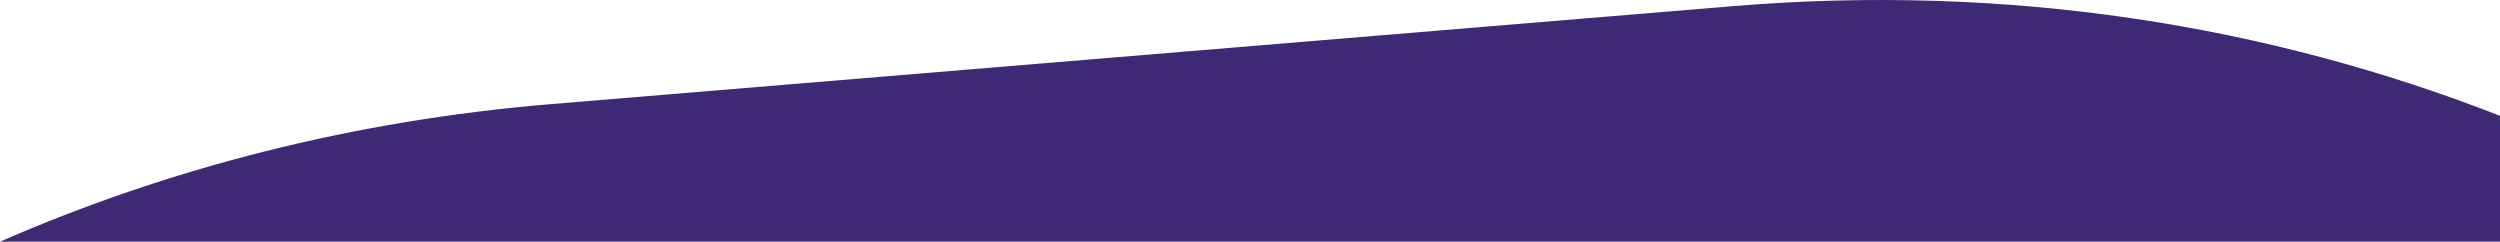
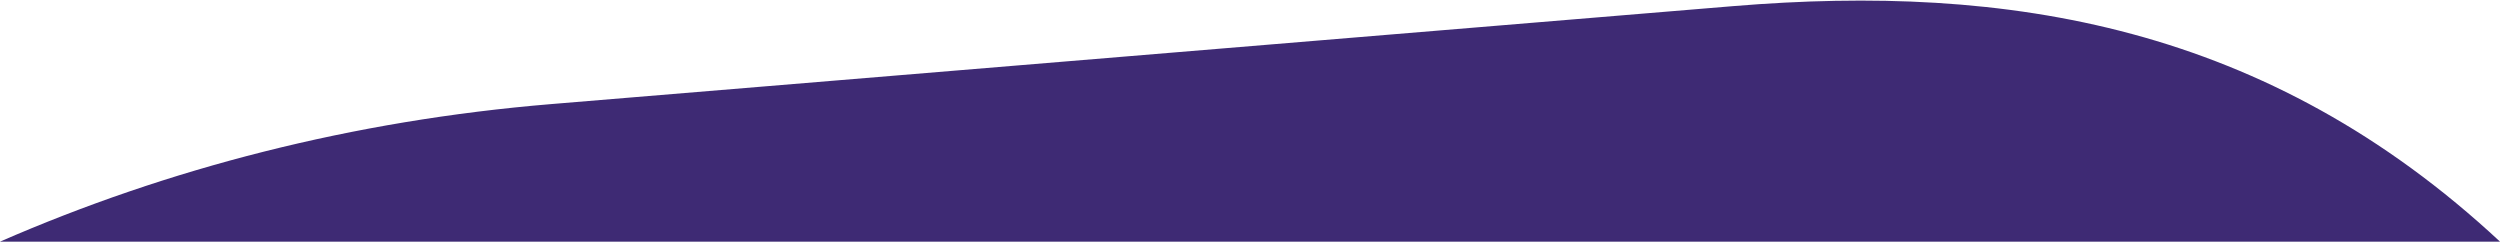
<svg xmlns="http://www.w3.org/2000/svg" xmlns:ns1="http://www.inkscape.org/namespaces/inkscape" xmlns:ns2="http://sodipodi.sourceforge.net/DTD/sodipodi-0.dtd" ns1:version="1.0 (4035a4fb49, 2020-05-01)" height="185.439" width="1918.57" ns2:docname="top-purple-frame.svg" id="svg74" version="1.1" viewBox="0 0 1918.57 185.439">
  <ns2:namedview ns1:current-layer="svg74" ns1:window-maximized="0" ns1:window-y="122" ns1:window-x="2342" ns1:cy="109.0404" ns1:cx="1056.4747" ns1:zoom="1.2029793" showgrid="false" id="namedview76" ns1:window-height="641" ns1:window-width="1797" ns1:pageshadow="2" ns1:pageopacity="0" guidetolerance="10" gridtolerance="10" objecttolerance="10" borderopacity="1" bordercolor="#666666" pagecolor="#ffffff" />
  <defs id="defs68">
    <style id="style66">.cls-1{fill:#3e2a74;}</style>
  </defs>
  <g transform="translate(0,-0.001)" data-name="Laag 2" id="Laag_2">
    <g data-name="Laag 1" id="Laag_1-2">
-       <path id="path70" d="M 1918.57,185.44 V 88.88 C 1739.8,19.06 1540.81,-12.76 1330,4.71 L 423.13,79.87 C 270.48,92.53 128.74,129.3 0,185.44 Z" class="cls-1" />
+       <path id="path70" d="M 1918.57,185.44 C 1739.8,19.06 1540.81,-12.76 1330,4.71 L 423.13,79.87 C 270.48,92.53 128.74,129.3 0,185.44 Z" class="cls-1" />
    </g>
  </g>
</svg>